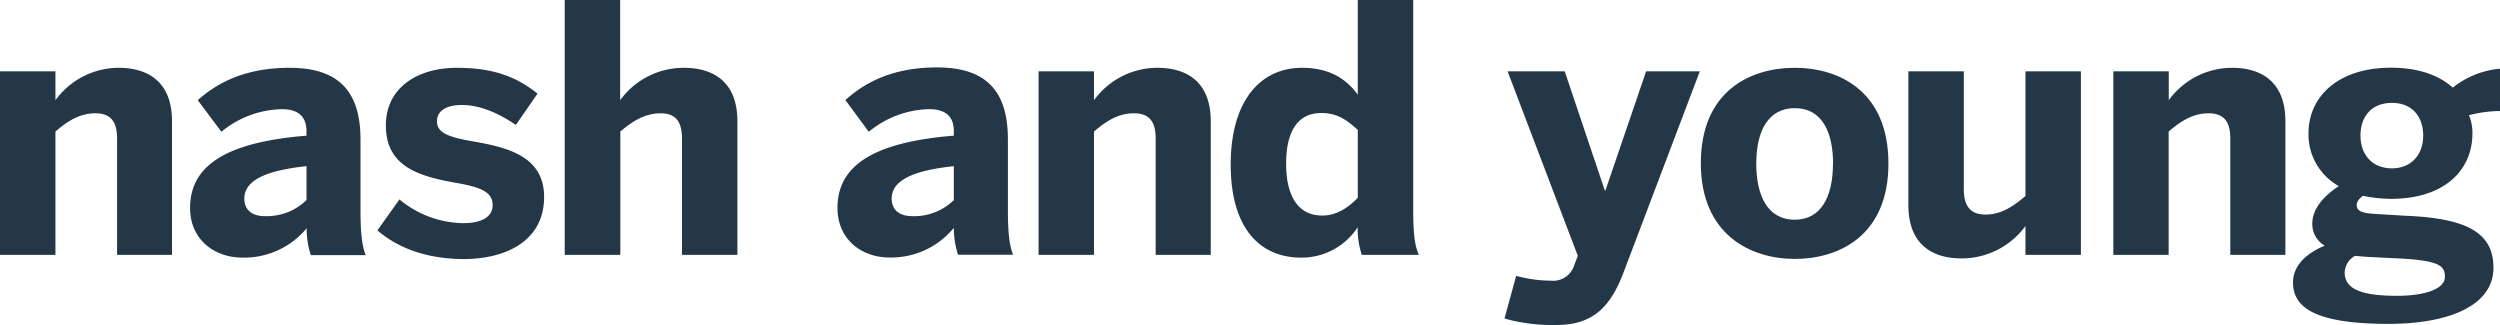
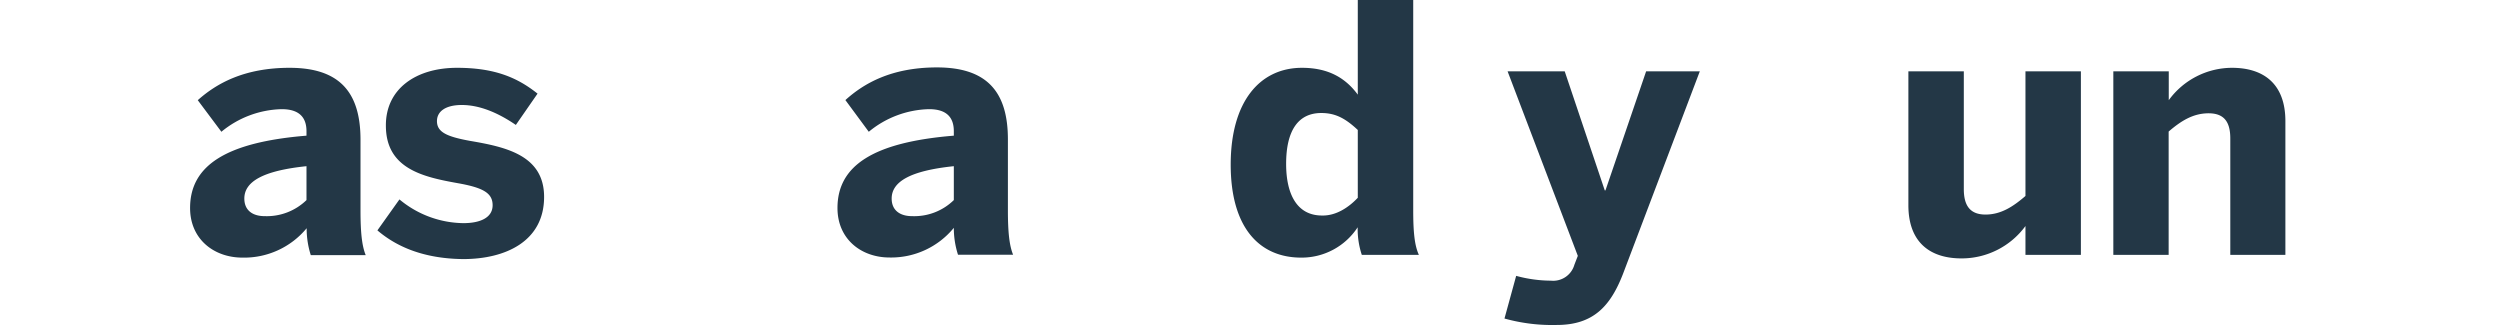
<svg xmlns="http://www.w3.org/2000/svg" viewBox="0 0 442.43 57.53">
  <defs>
    <style>.cls-1{fill:#233746;}</style>
  </defs>
  <title>Fichier 1</title>
  <g id="Calque_2" data-name="Calque 2">
    <g id="Calque_1-2" data-name="Calque 1">
-       <path class="cls-1" d="M0,12.62H9.81v5.11A13.9,13.9,0,0,1,21,12c5.48,0,9.44,2.74,9.44,9.44V45.1H20.72V24.5c0-2.93-1.1-4.45-3.84-4.45S12,21.39,9.81,23.28V45.1H0Z" />
      <path class="cls-1" d="M33.64,36.81c0-7.5,6.34-11.64,20.6-12.8v-.79c0-2.38-1.22-3.9-4.39-3.9a17.36,17.36,0,0,0-10.67,4L35,17.73C38.27,14.81,43.15,12,51.25,12c8.9,0,12.55,4.38,12.55,12.73v12.5c0,3.9.25,6.27.92,7.92H55a15.51,15.51,0,0,1-.73-4.76A14.35,14.35,0,0,1,42.9,45.59C37.9,45.59,33.64,42.36,33.64,36.81Zm20.6-1.4v-6c-7.74.8-11,2.75-11,5.73,0,2.08,1.46,3.11,3.59,3.11A10.09,10.09,0,0,0,54.24,35.41Z" />
      <path class="cls-1" d="M66.79,40.77l3.9-5.48A18,18,0,0,0,82,39.49c3.05,0,5.18-1,5.18-3.17s-1.7-3.11-6.15-3.9c-6.16-1.1-12.74-2.56-12.74-10.18C68.25,15.72,73.62,12,80.87,12c6.64,0,10.66,1.7,14.26,4.57l-3.84,5.54c-3.29-2.25-6.52-3.53-9.57-3.53-2.8,0-4.39,1.09-4.39,2.86,0,1.95,1.77,2.74,5.79,3.48,6.4,1.09,13.17,2.55,13.17,9.93,0,7.86-6.83,11-14.33,11C74.83,45.77,70.08,43.58,66.79,40.77Z" />
-       <path class="cls-1" d="M99.94,0h9.81V17.73A13.9,13.9,0,0,1,121,12c5.54,0,9.5,2.74,9.5,9.44V45.1h-9.81V24.5c0-2.93-1.09-4.45-3.78-4.45s-4.93,1.34-7.13,3.23V45.1H99.94Z" />
      <path class="cls-1" d="M148.21,36.81c0-7.5,6.33-11.64,20.59-12.8v-.79c0-2.38-1.21-3.9-4.38-3.9a17.34,17.34,0,0,0-10.67,4l-4.14-5.61c3.23-2.92,8.1-5.78,16.21-5.78,8.9,0,12.55,4.38,12.55,12.73v12.5c0,3.9.25,6.27.92,7.92h-9.75a15.49,15.49,0,0,1-.74-4.76,14.33,14.33,0,0,1-11.33,5.25C152.47,45.59,148.21,42.36,148.21,36.81Zm20.59-1.4v-6c-7.73.8-11,2.75-11,5.73,0,2.08,1.47,3.11,3.6,3.11A10,10,0,0,0,168.8,35.41Z" />
-       <path class="cls-1" d="M183.8,12.62h9.81v5.11A13.88,13.88,0,0,1,204.82,12c5.49,0,9.45,2.74,9.45,9.44V45.1h-9.75V24.5c0-2.93-1.1-4.45-3.84-4.45s-4.88,1.34-7.07,3.23V45.1H183.8Z" />
      <path class="cls-1" d="M217.8,29.13C217.8,17.92,223,12,230.41,12c4.39,0,7.56,1.58,9.88,4.75V0h9.81V37.18c0,3.9.24,6.27,1,7.92H241a14.59,14.59,0,0,1-.73-4.88,11.84,11.84,0,0,1-10,5.37C222.92,45.59,217.8,40.34,217.8,29.13ZM240.29,35V23c-2.14-2-3.9-3-6.46-3-4.09,0-6.22,3.11-6.22,9,0,5.42,1.95,9.14,6.34,9.14C236.45,38.21,238.7,36.69,240.29,35Z" />
      <path class="cls-1" d="M266.25,56.37l2.07-7.55a23.75,23.75,0,0,0,6.15.85,3.9,3.9,0,0,0,4.15-2.81l.61-1.58L266.8,12.62h10.11L284,33.7h.12l7.2-21.08h9.5L287.21,48.51c-2.19,5.61-5.18,9-11.7,9A31.48,31.48,0,0,1,266.25,56.37Z" />
-       <path class="cls-1" d="M301,28.89C301,16.15,309.7,12,317.62,12s16.58,4.2,16.58,16.94-8.72,16.88-16.58,16.88S301,41.5,301,28.89Zm23.4.06c0-5.43-1.88-9.81-6.76-9.81-4.69,0-6.83,4-6.83,9.81,0,5.42,1.83,9.93,6.83,9.93C322.25,38.88,324.38,34.86,324.38,29Z" />
      <path class="cls-1" d="M337.73,36.32V12.62h9.81V33.46c0,2.92,1.1,4.51,3.84,4.51s4.88-1.4,7.07-3.29V12.62h9.81V45.1h-9.81V40a14,14,0,0,1-11.21,5.73C341.69,45.77,337.73,43,337.73,36.32Z" />
      <path class="cls-1" d="M374,12.62h9.81v5.11A13.89,13.89,0,0,1,395,12c5.49,0,9.45,2.74,9.45,9.44V45.1h-9.75V24.5c0-2.93-1.1-4.45-3.84-4.45s-4.87,1.34-7.07,3.23V45.1H374Z" />
-       <path class="cls-1" d="M405.8,50c0-3.17,2.62-5.3,5.61-6.52a4.45,4.45,0,0,1-2.2-3.9c0-2.68,2.14-5,4.7-6.64a10.45,10.45,0,0,1-5.37-9.33c0-6.52,5.24-11.63,14.63-11.63,4.81,0,8.47,1.34,10.91,3.53a15.55,15.55,0,0,1,8.35-3.35v7.49a22.21,22.21,0,0,0-5.49.74,8.14,8.14,0,0,1,.61,3.22c0,6.59-5.06,11.58-14.38,11.58a24.94,24.94,0,0,1-5-.54c-.67.54-1.1,1-1.1,1.64,0,1.22,1.28,1.46,3.66,1.59l4.88.3c11.15.43,15.66,3.11,15.66,9.2,0,6.71-7.86,9.94-18.65,9.94C409.94,57.29,405.8,54.54,405.8,50Zm26.88-1c0-2-1-2.93-8.66-3.29l-5.12-.25-2.13-.18a3.52,3.52,0,0,0-1.83,2.93c0,2.8,2.62,4.14,9.26,4.14C429.2,52.35,432.68,51.13,432.68,49Zm-3.84-25c0-3.29-1.89-5.79-5.55-5.79s-5.55,2.5-5.55,5.79,2,5.79,5.55,5.79S428.84,27.24,428.84,24Z" />
    </g>
  </g>
</svg>